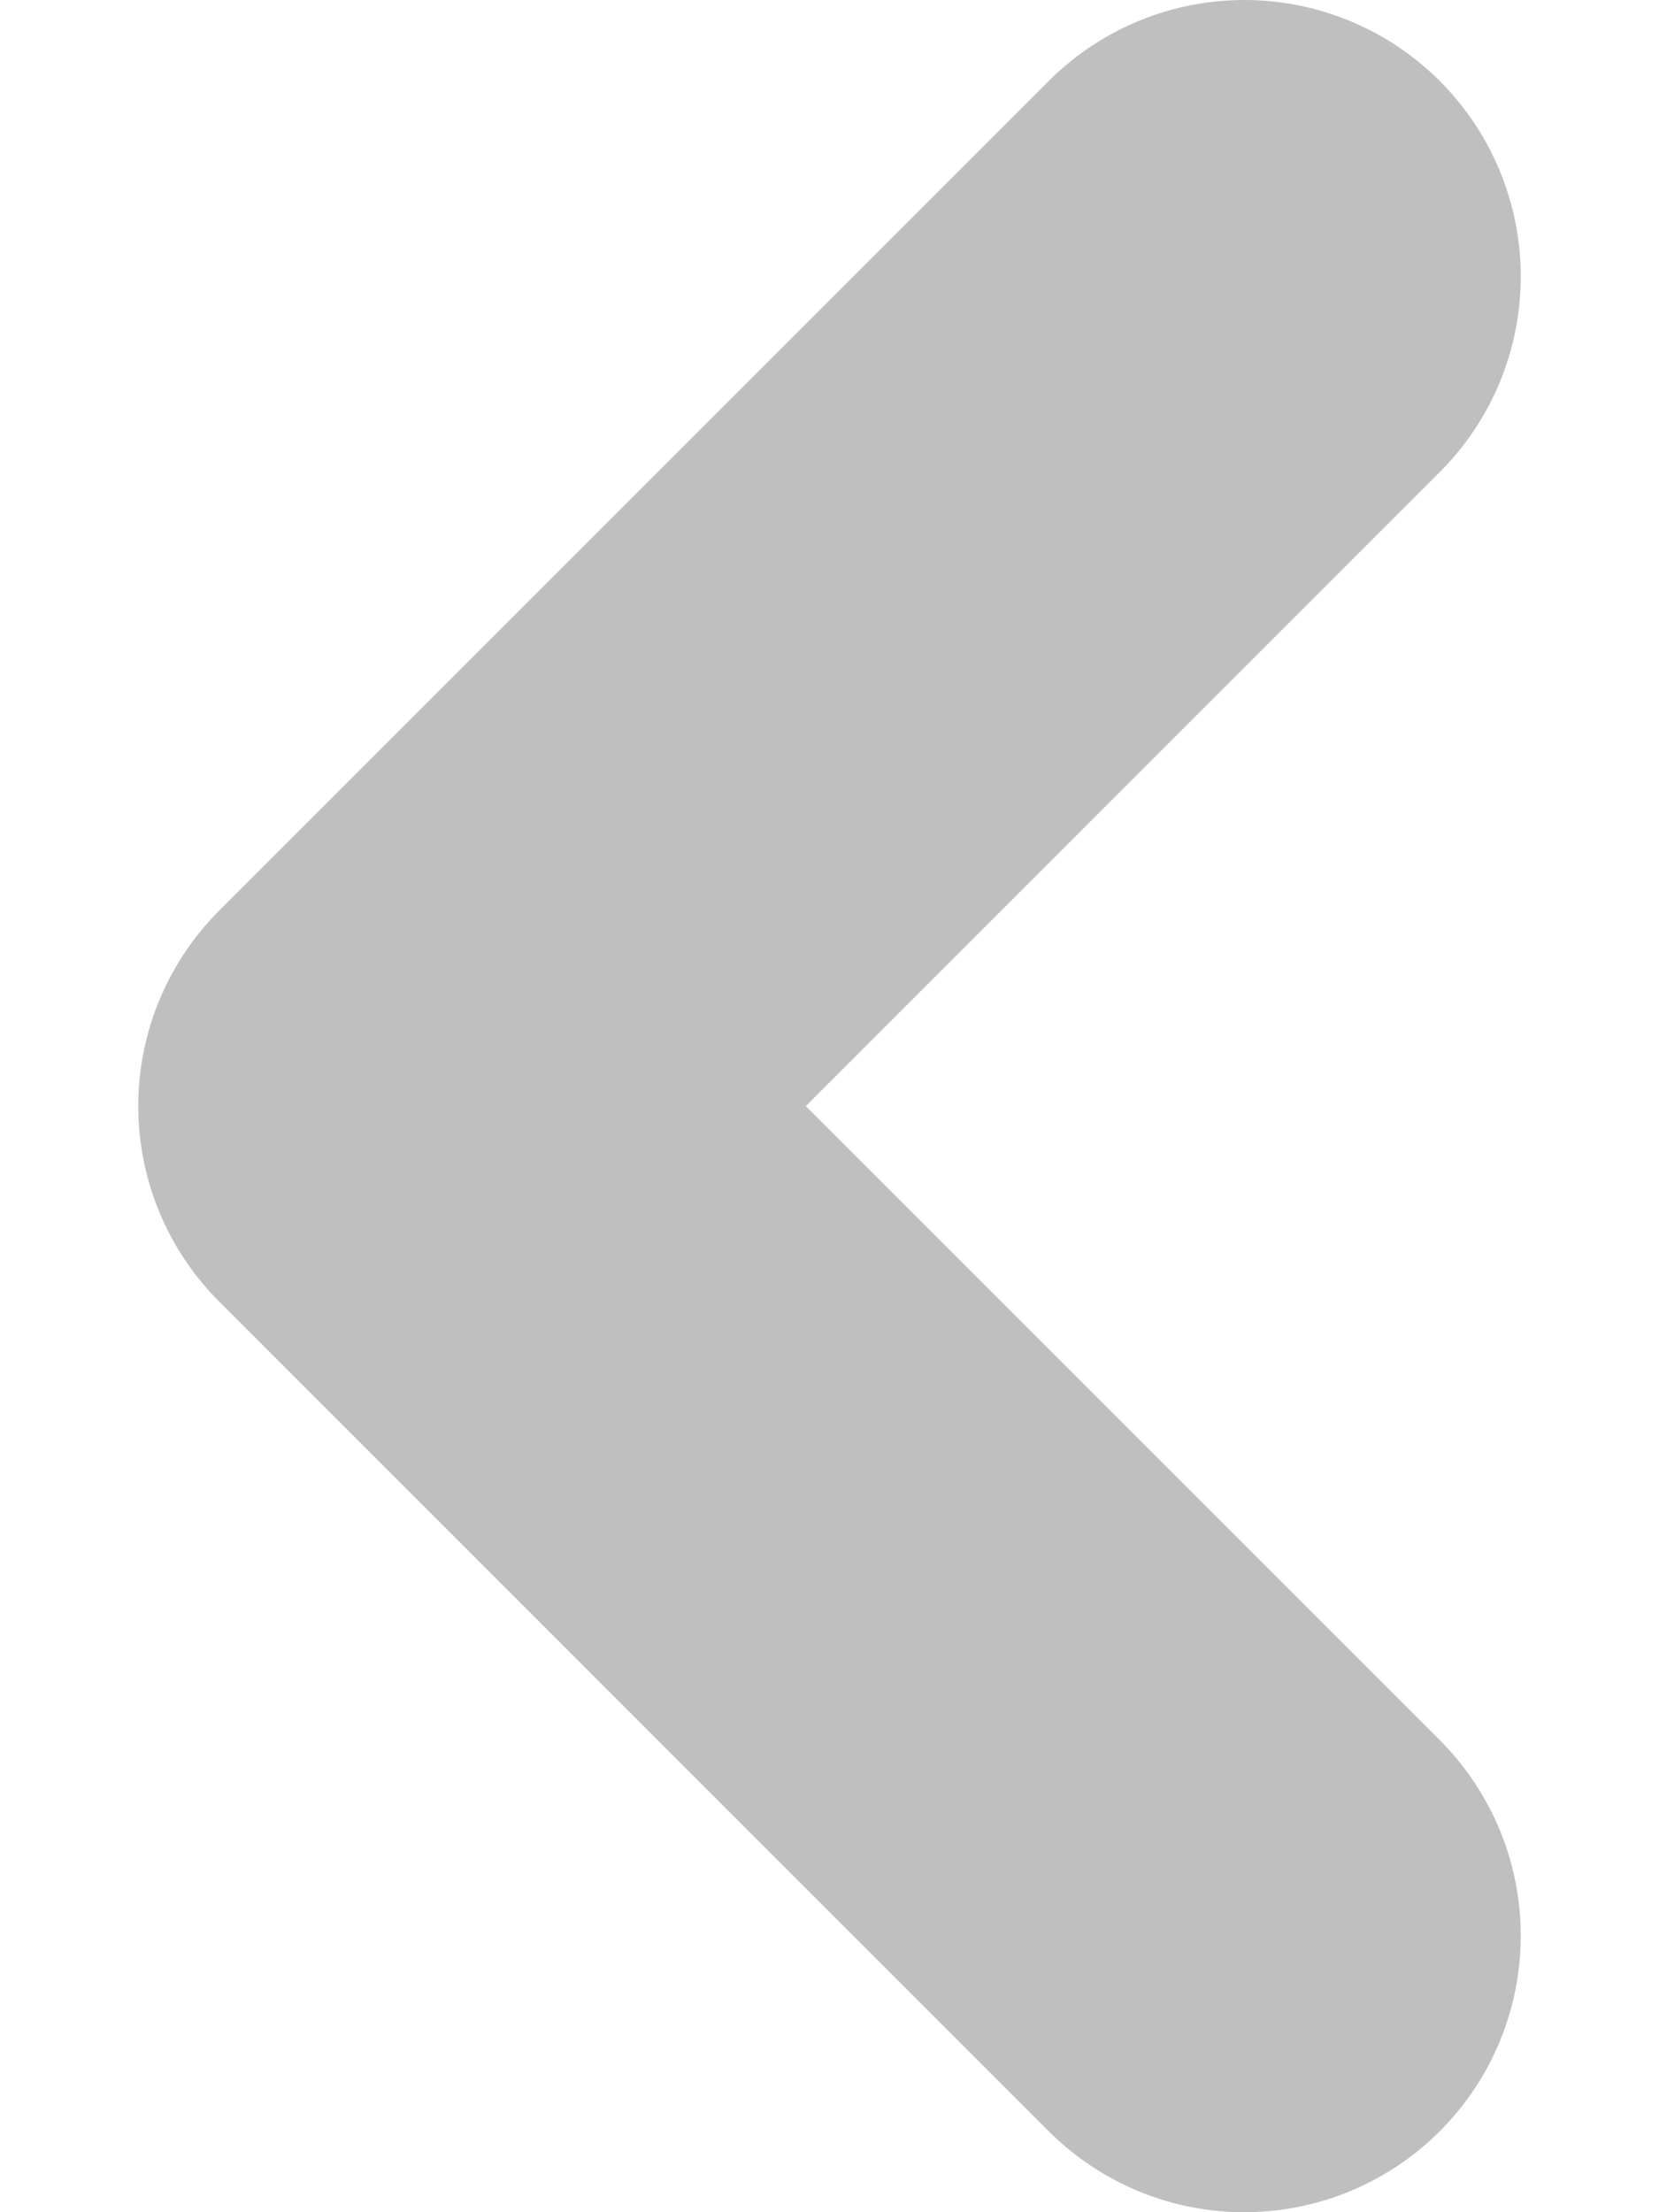
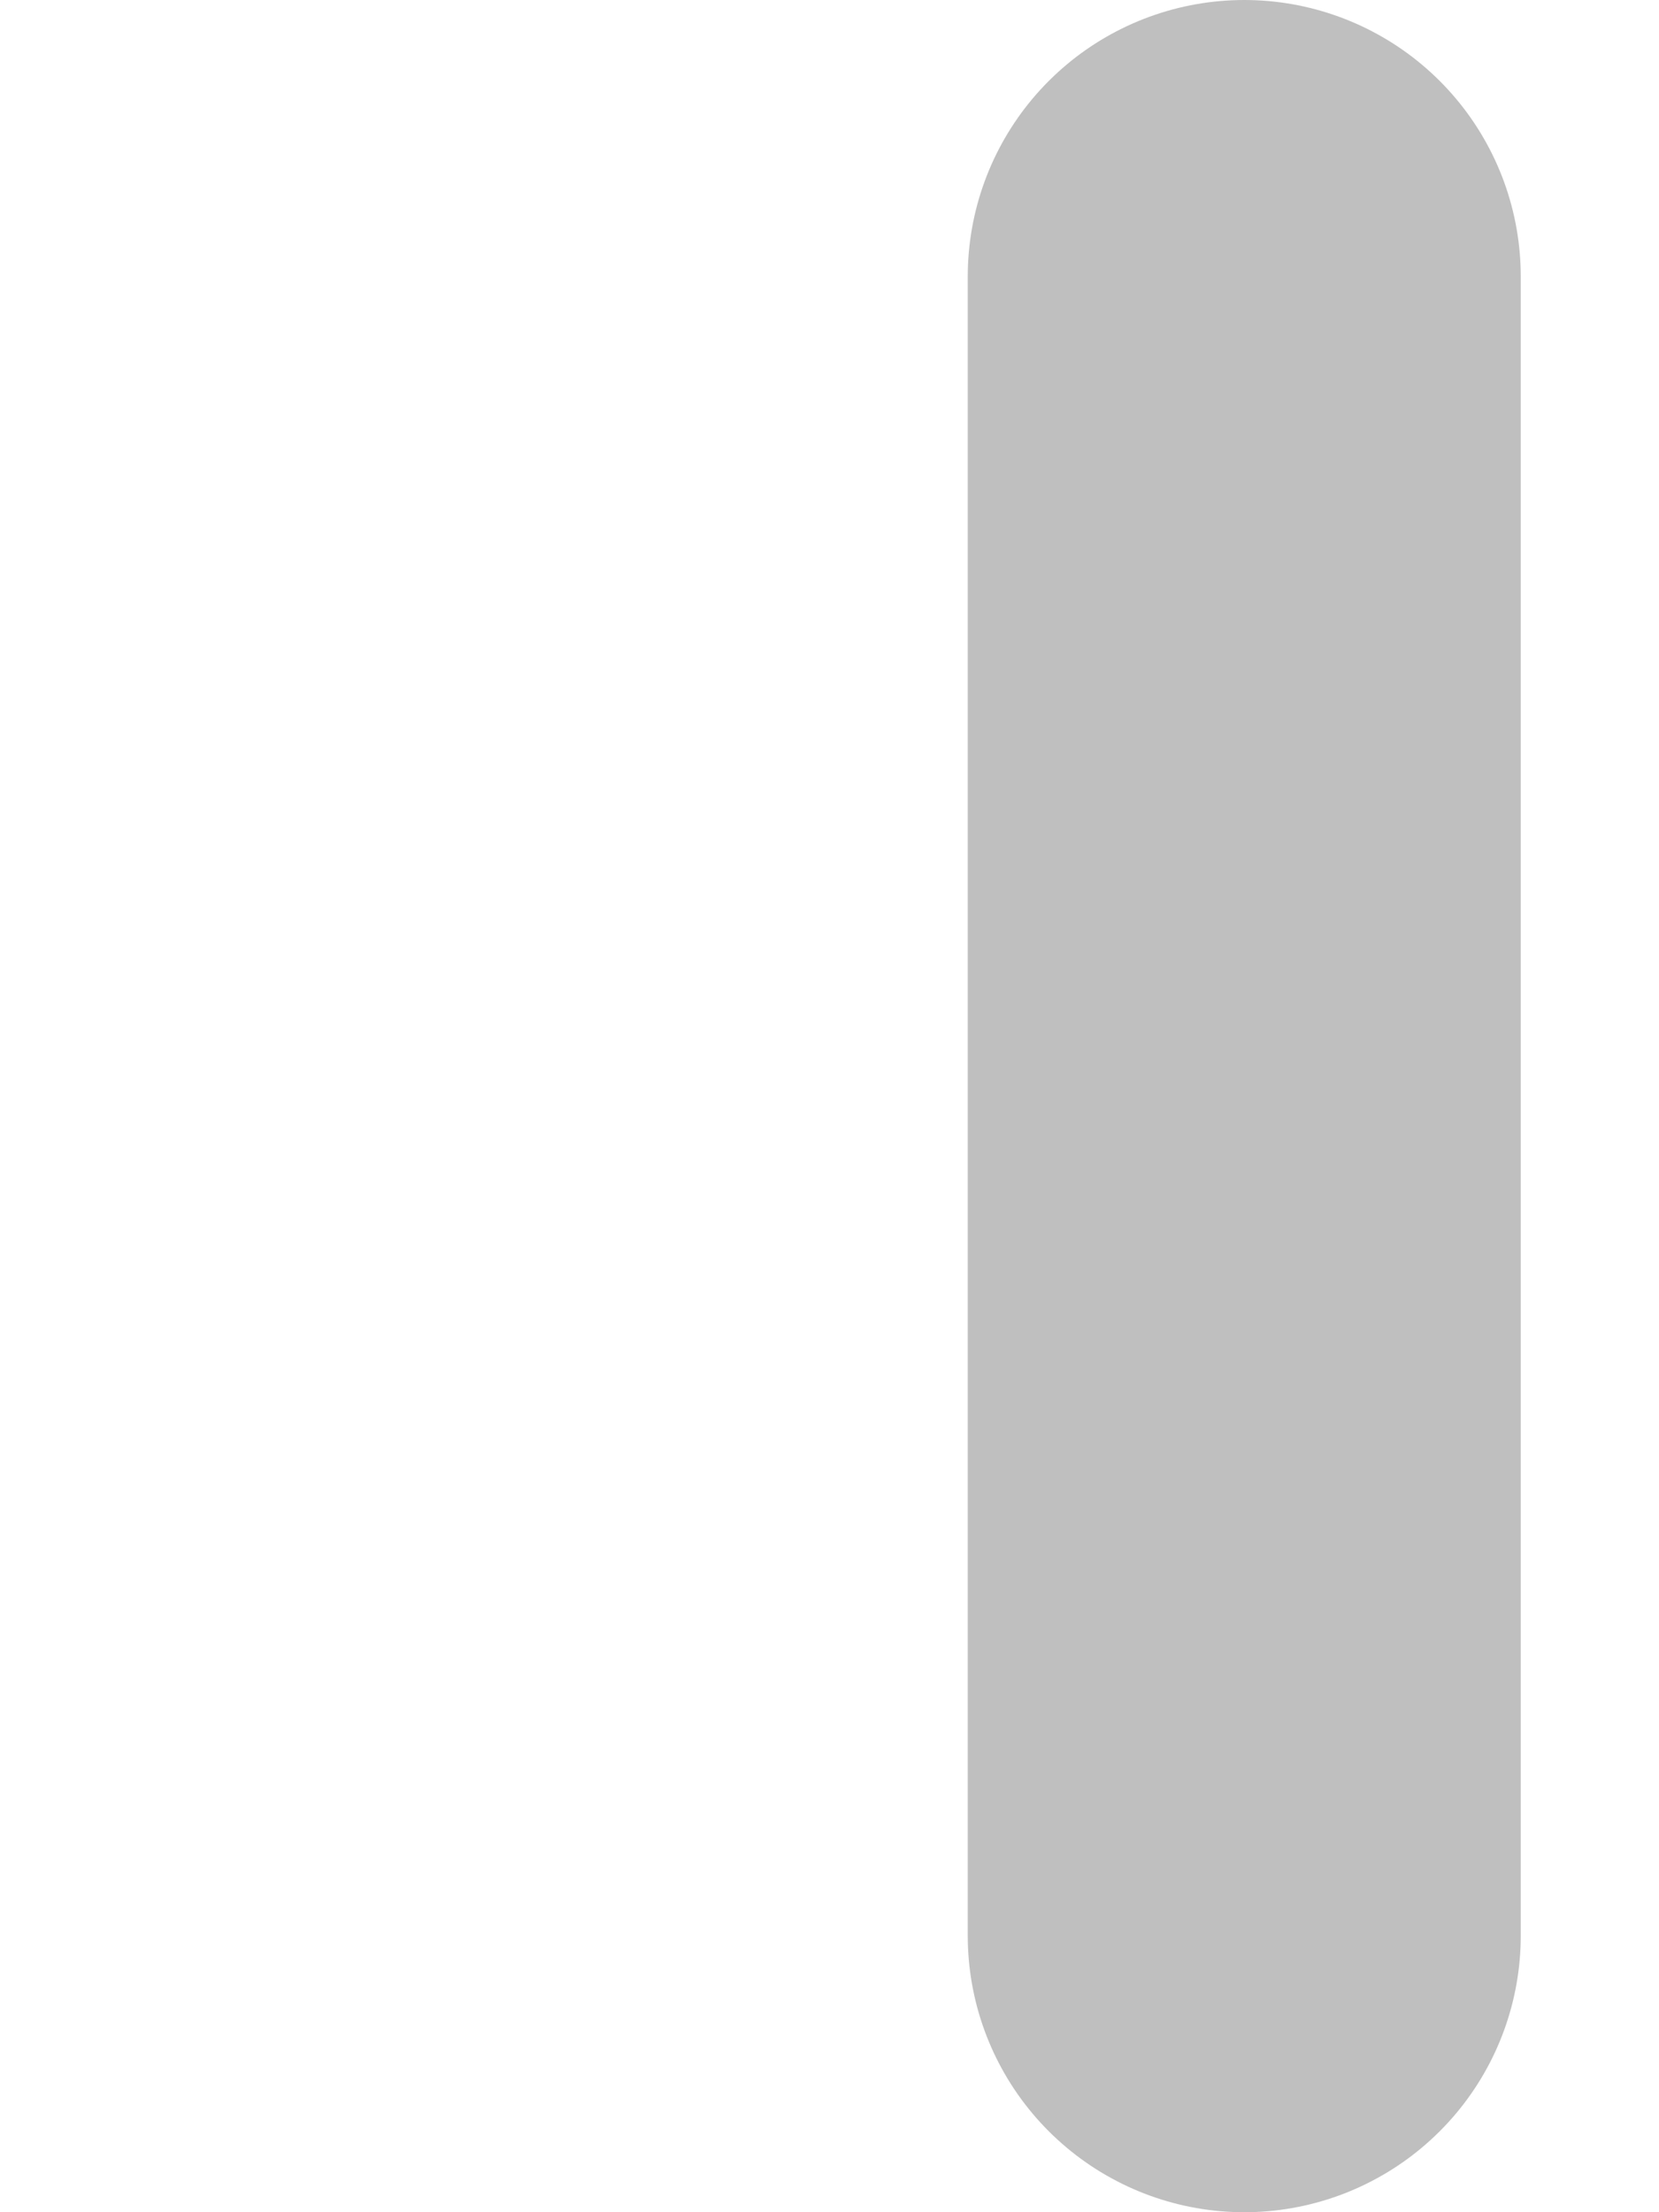
<svg xmlns="http://www.w3.org/2000/svg" width="6" height="8" viewBox="0 0 6 8" fill="none">
-   <path d="M4.5 7L1.5 4L4.5 1" stroke="#BFBFBF" stroke-width="2" stroke-linecap="round" stroke-linejoin="round" />
+   <path d="M4.5 7L4.5 1" stroke="#BFBFBF" stroke-width="2" stroke-linecap="round" stroke-linejoin="round" />
</svg>